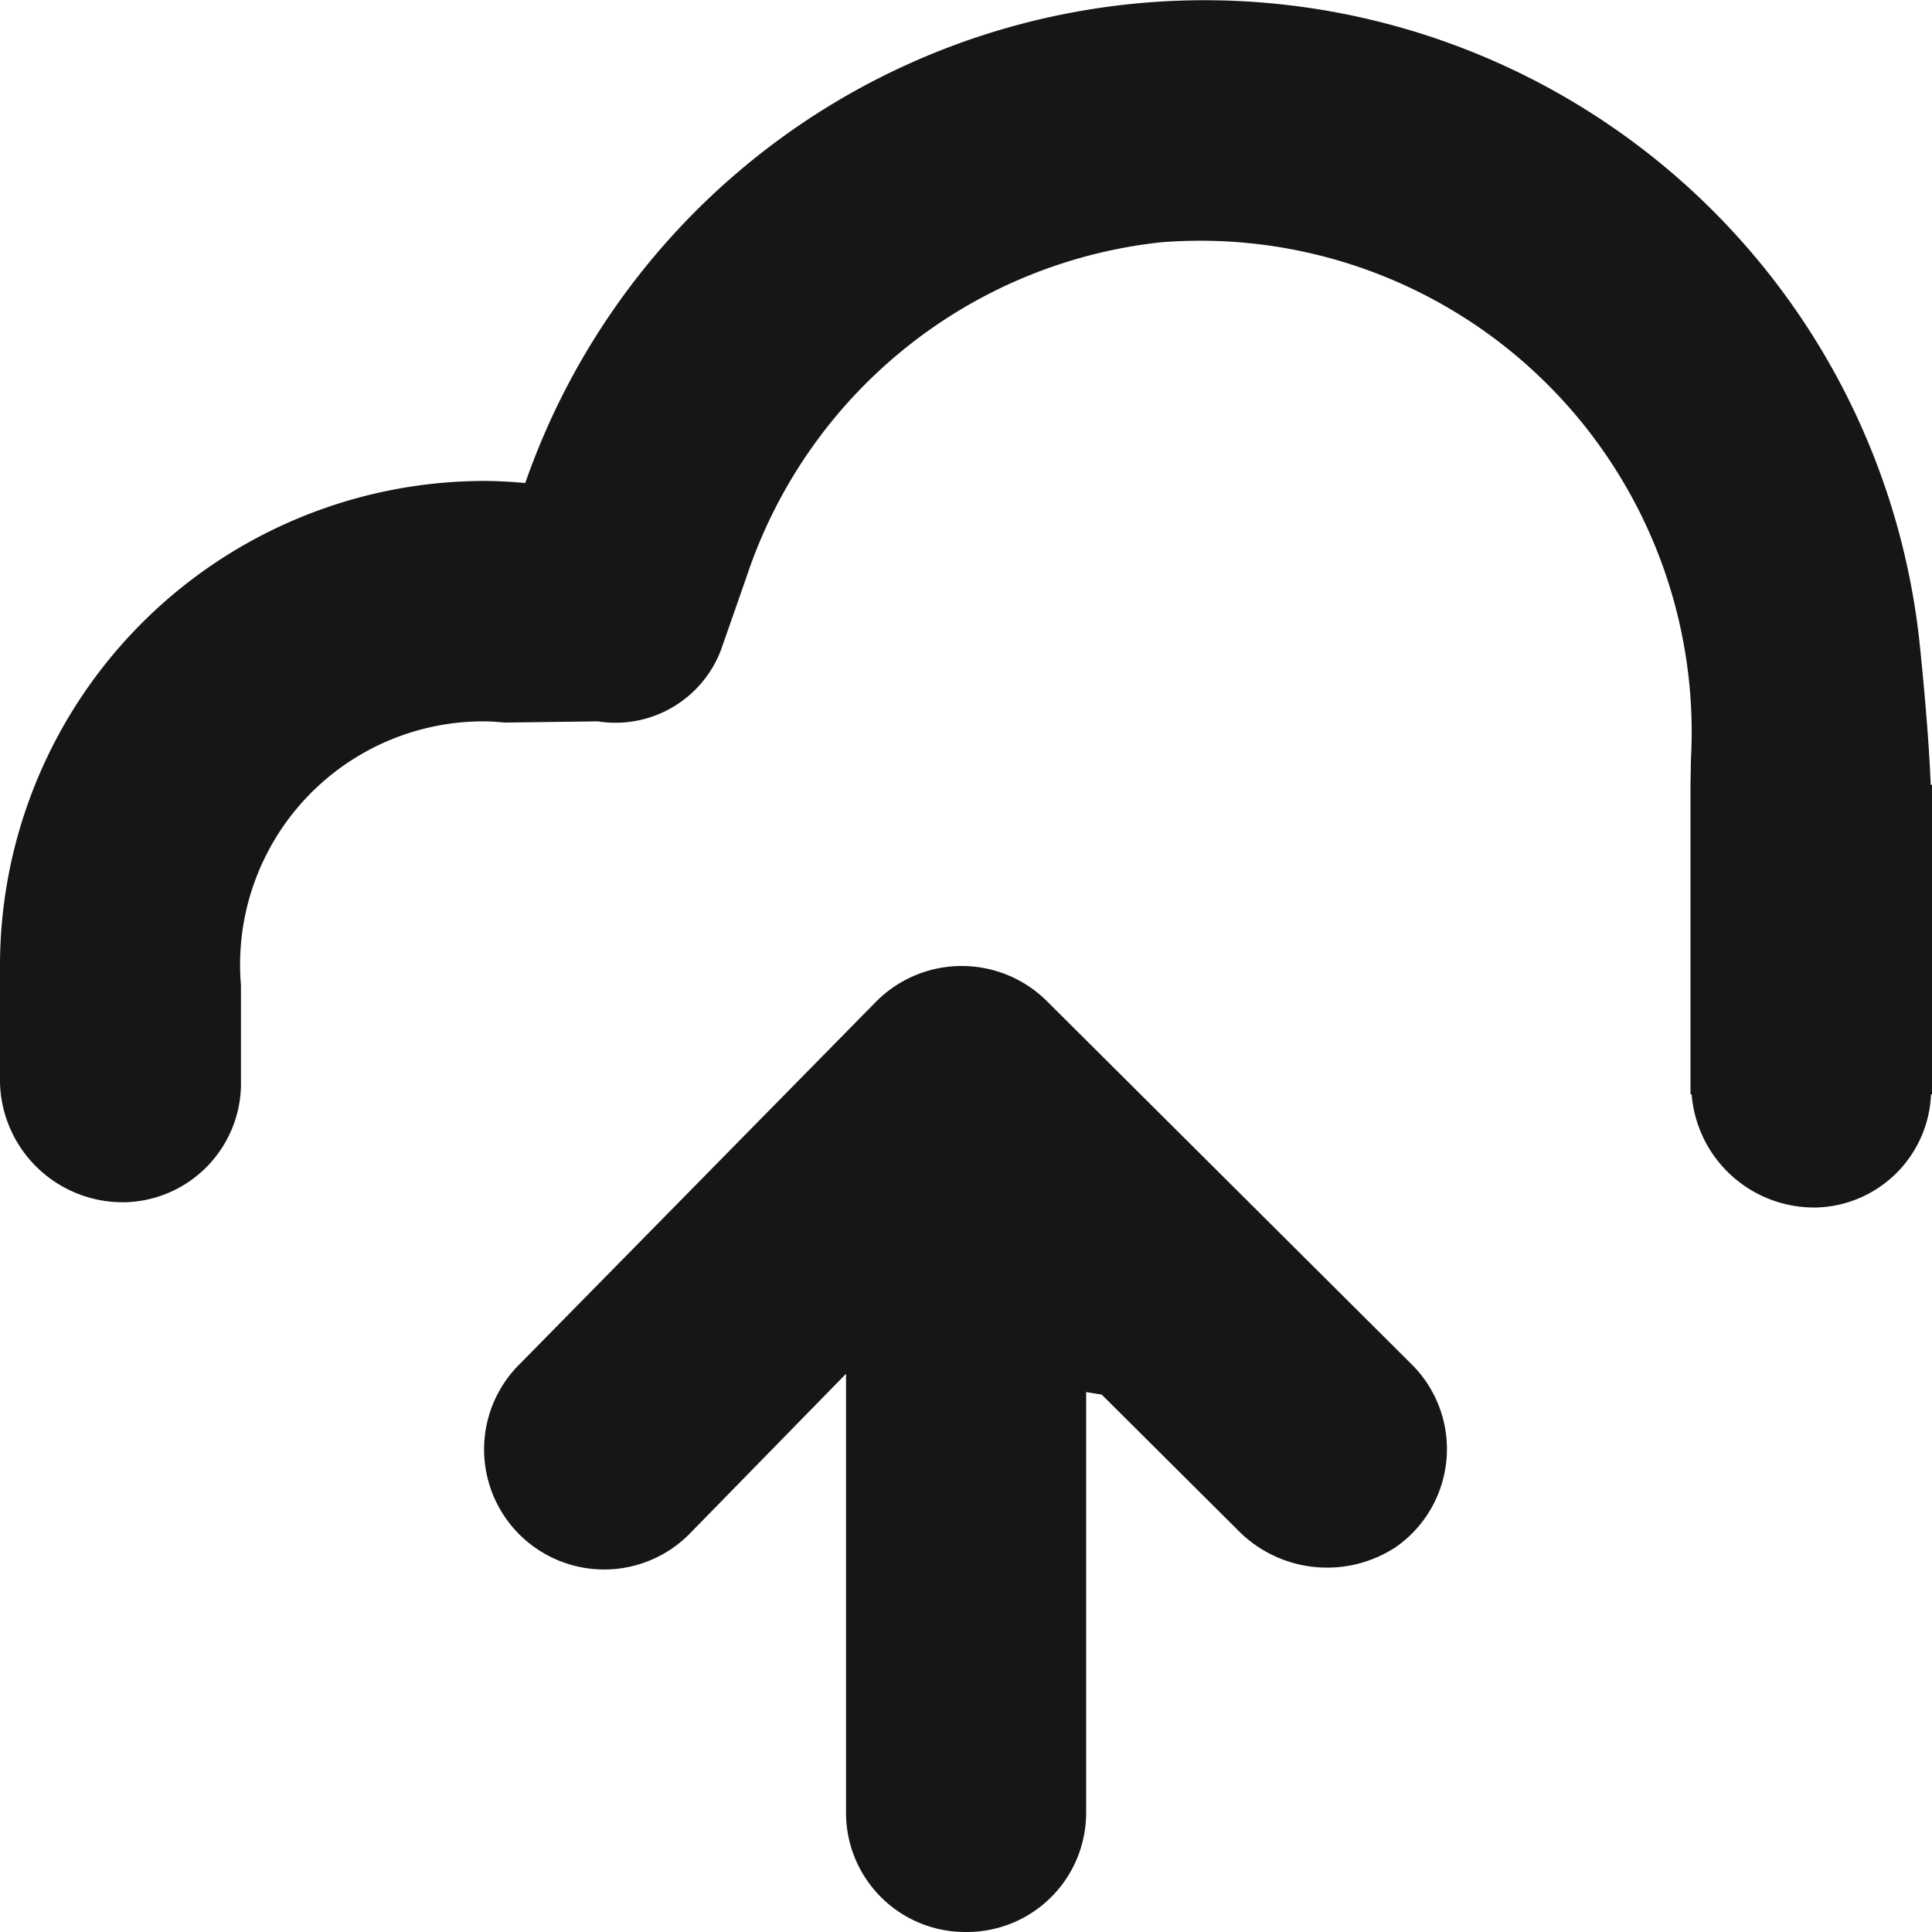
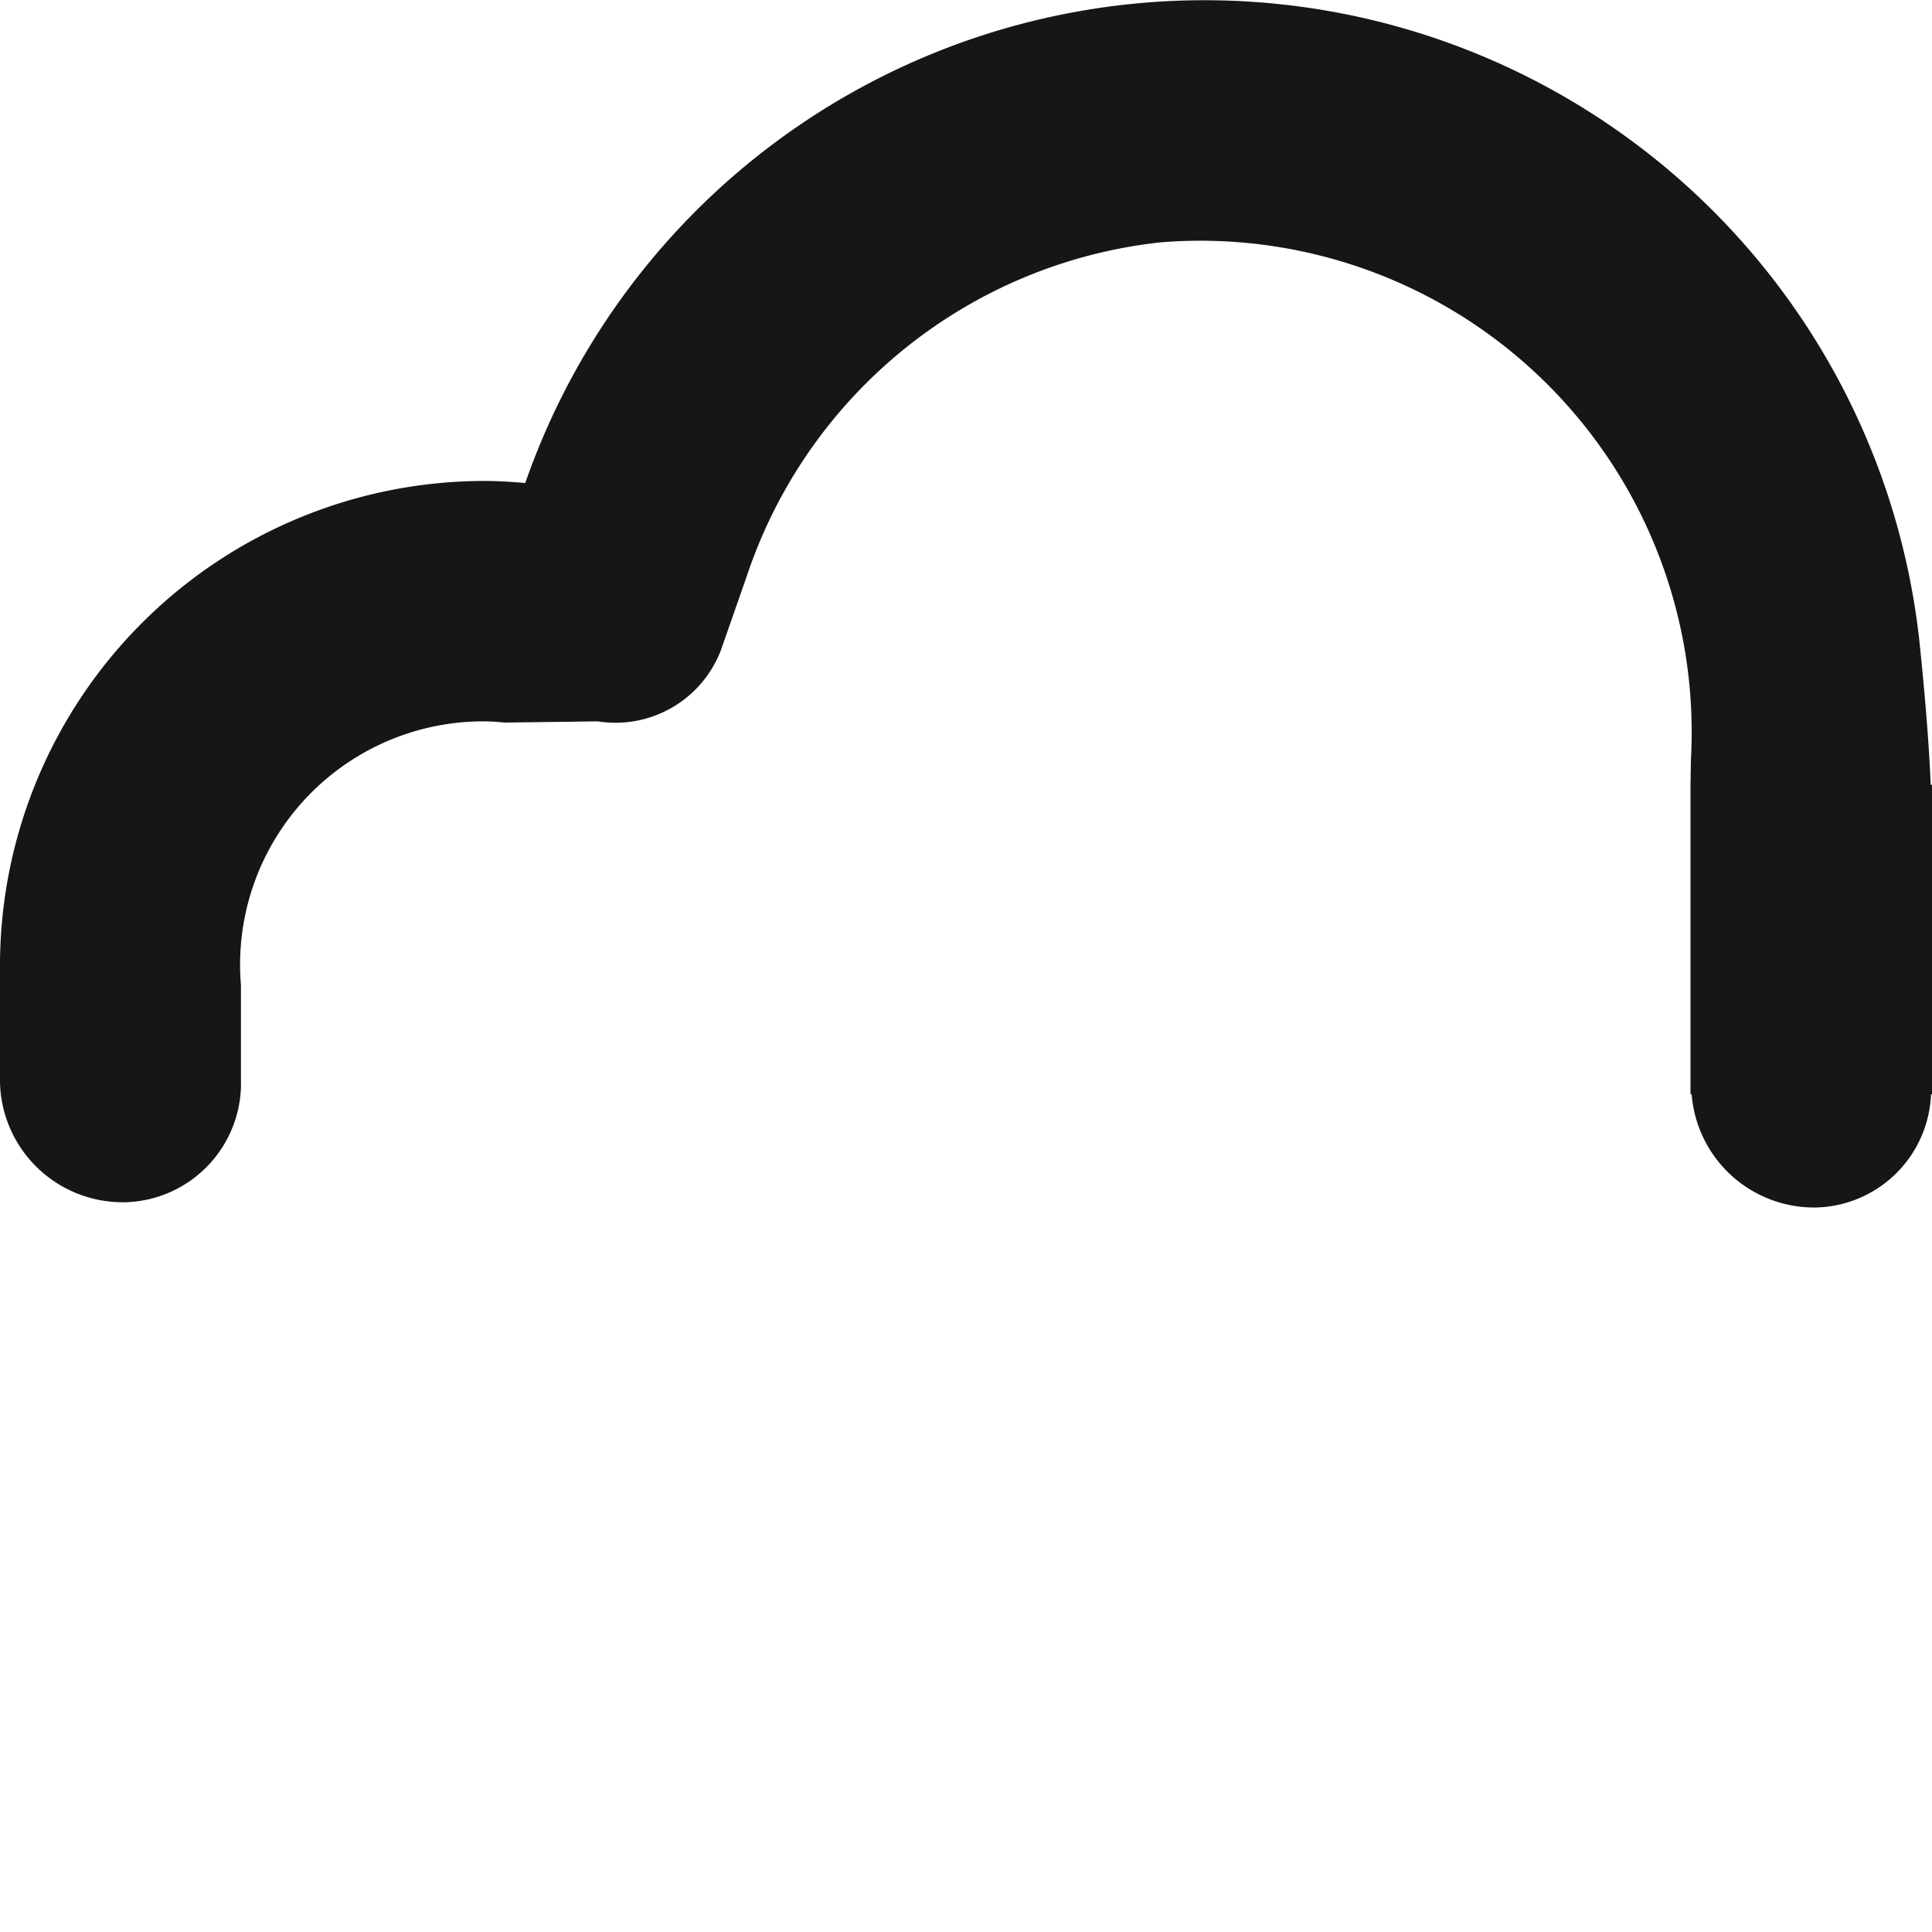
<svg xmlns="http://www.w3.org/2000/svg" width="800px" height="800px" viewBox="0 0 32 32">
  <g id="Lager_58" data-name="Lager 58" transform="translate(0 0)">
    <g id="Group_20" data-name="Group 20">
-       <path id="Path_65" data-name="Path 65" d="M17.339,16.581a2,2,0,0,0-2.819,0l-5.9,6a1.989,1.989,0,1,0,2.819,2.806l2.574-2.633V30.02A1.974,1.974,0,0,0,15.98,32h.04a1.975,1.975,0,0,0,1.97-1.98V23.057l.258.042,2.237,2.227a2.071,2.071,0,0,0,2.642.293,1.979,1.979,0,0,0,.254-3.022Z" fill="#161615" />
      <path id="Path_66" data-name="Path 66" d="M31.979,13c-.032-.751-.1-1.522-.18-2.308A11.912,11.912,0,0,0,8.7,8c-.225-.019-.451-.034-.681-.034A8.03,8.03,0,0,0,0,15.946v1.991a2.033,2.033,0,0,0,2.036,1.976h.04A1.971,1.971,0,0,0,3.991,17.89V16.319a4.03,4.03,0,0,1,4.026-4.371c.117,0,.231.01.344.02l1.54-.02a1.87,1.87,0,0,0,2.038-1.175L12.37,9.54a8.155,8.155,0,0,1,6.851-5.526,8.139,8.139,0,0,1,8.786,8.567L28,13v5.125h.019A2.035,2.035,0,0,0,30.045,20h.039a1.955,1.955,0,0,0,1.9-1.875H32V13Z" fill="#161615" />
    </g>
  </g>
</svg>